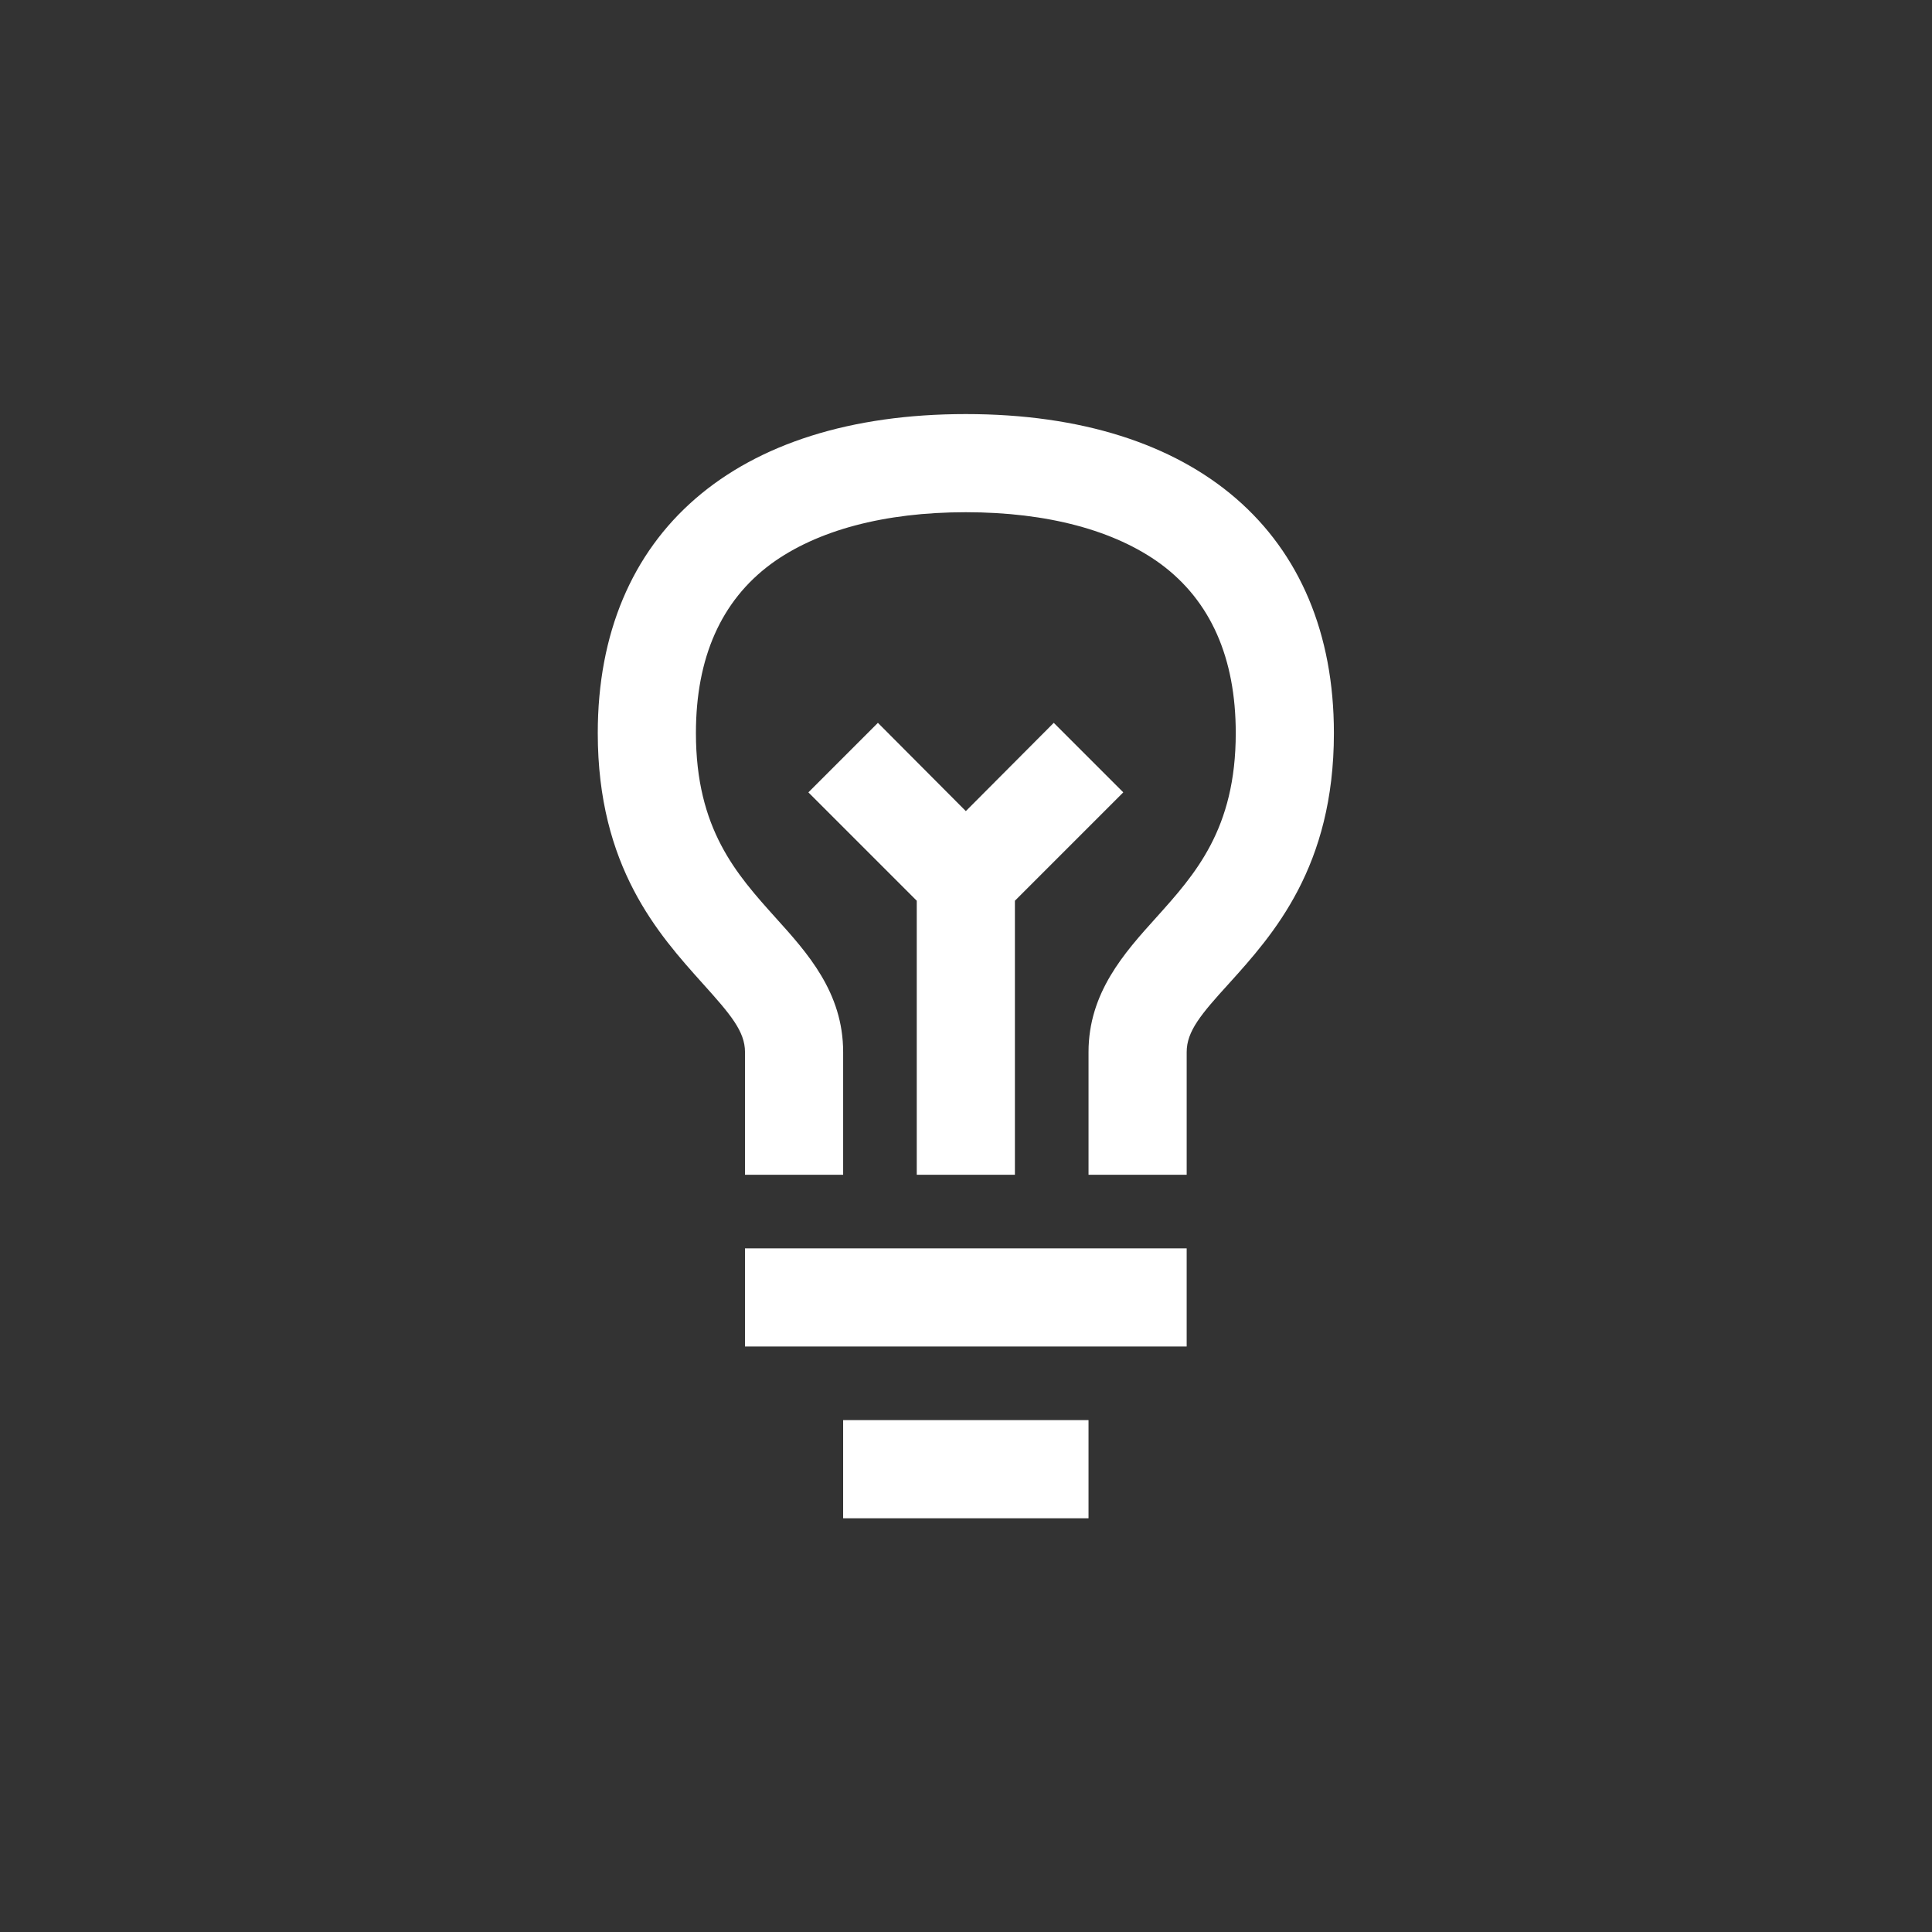
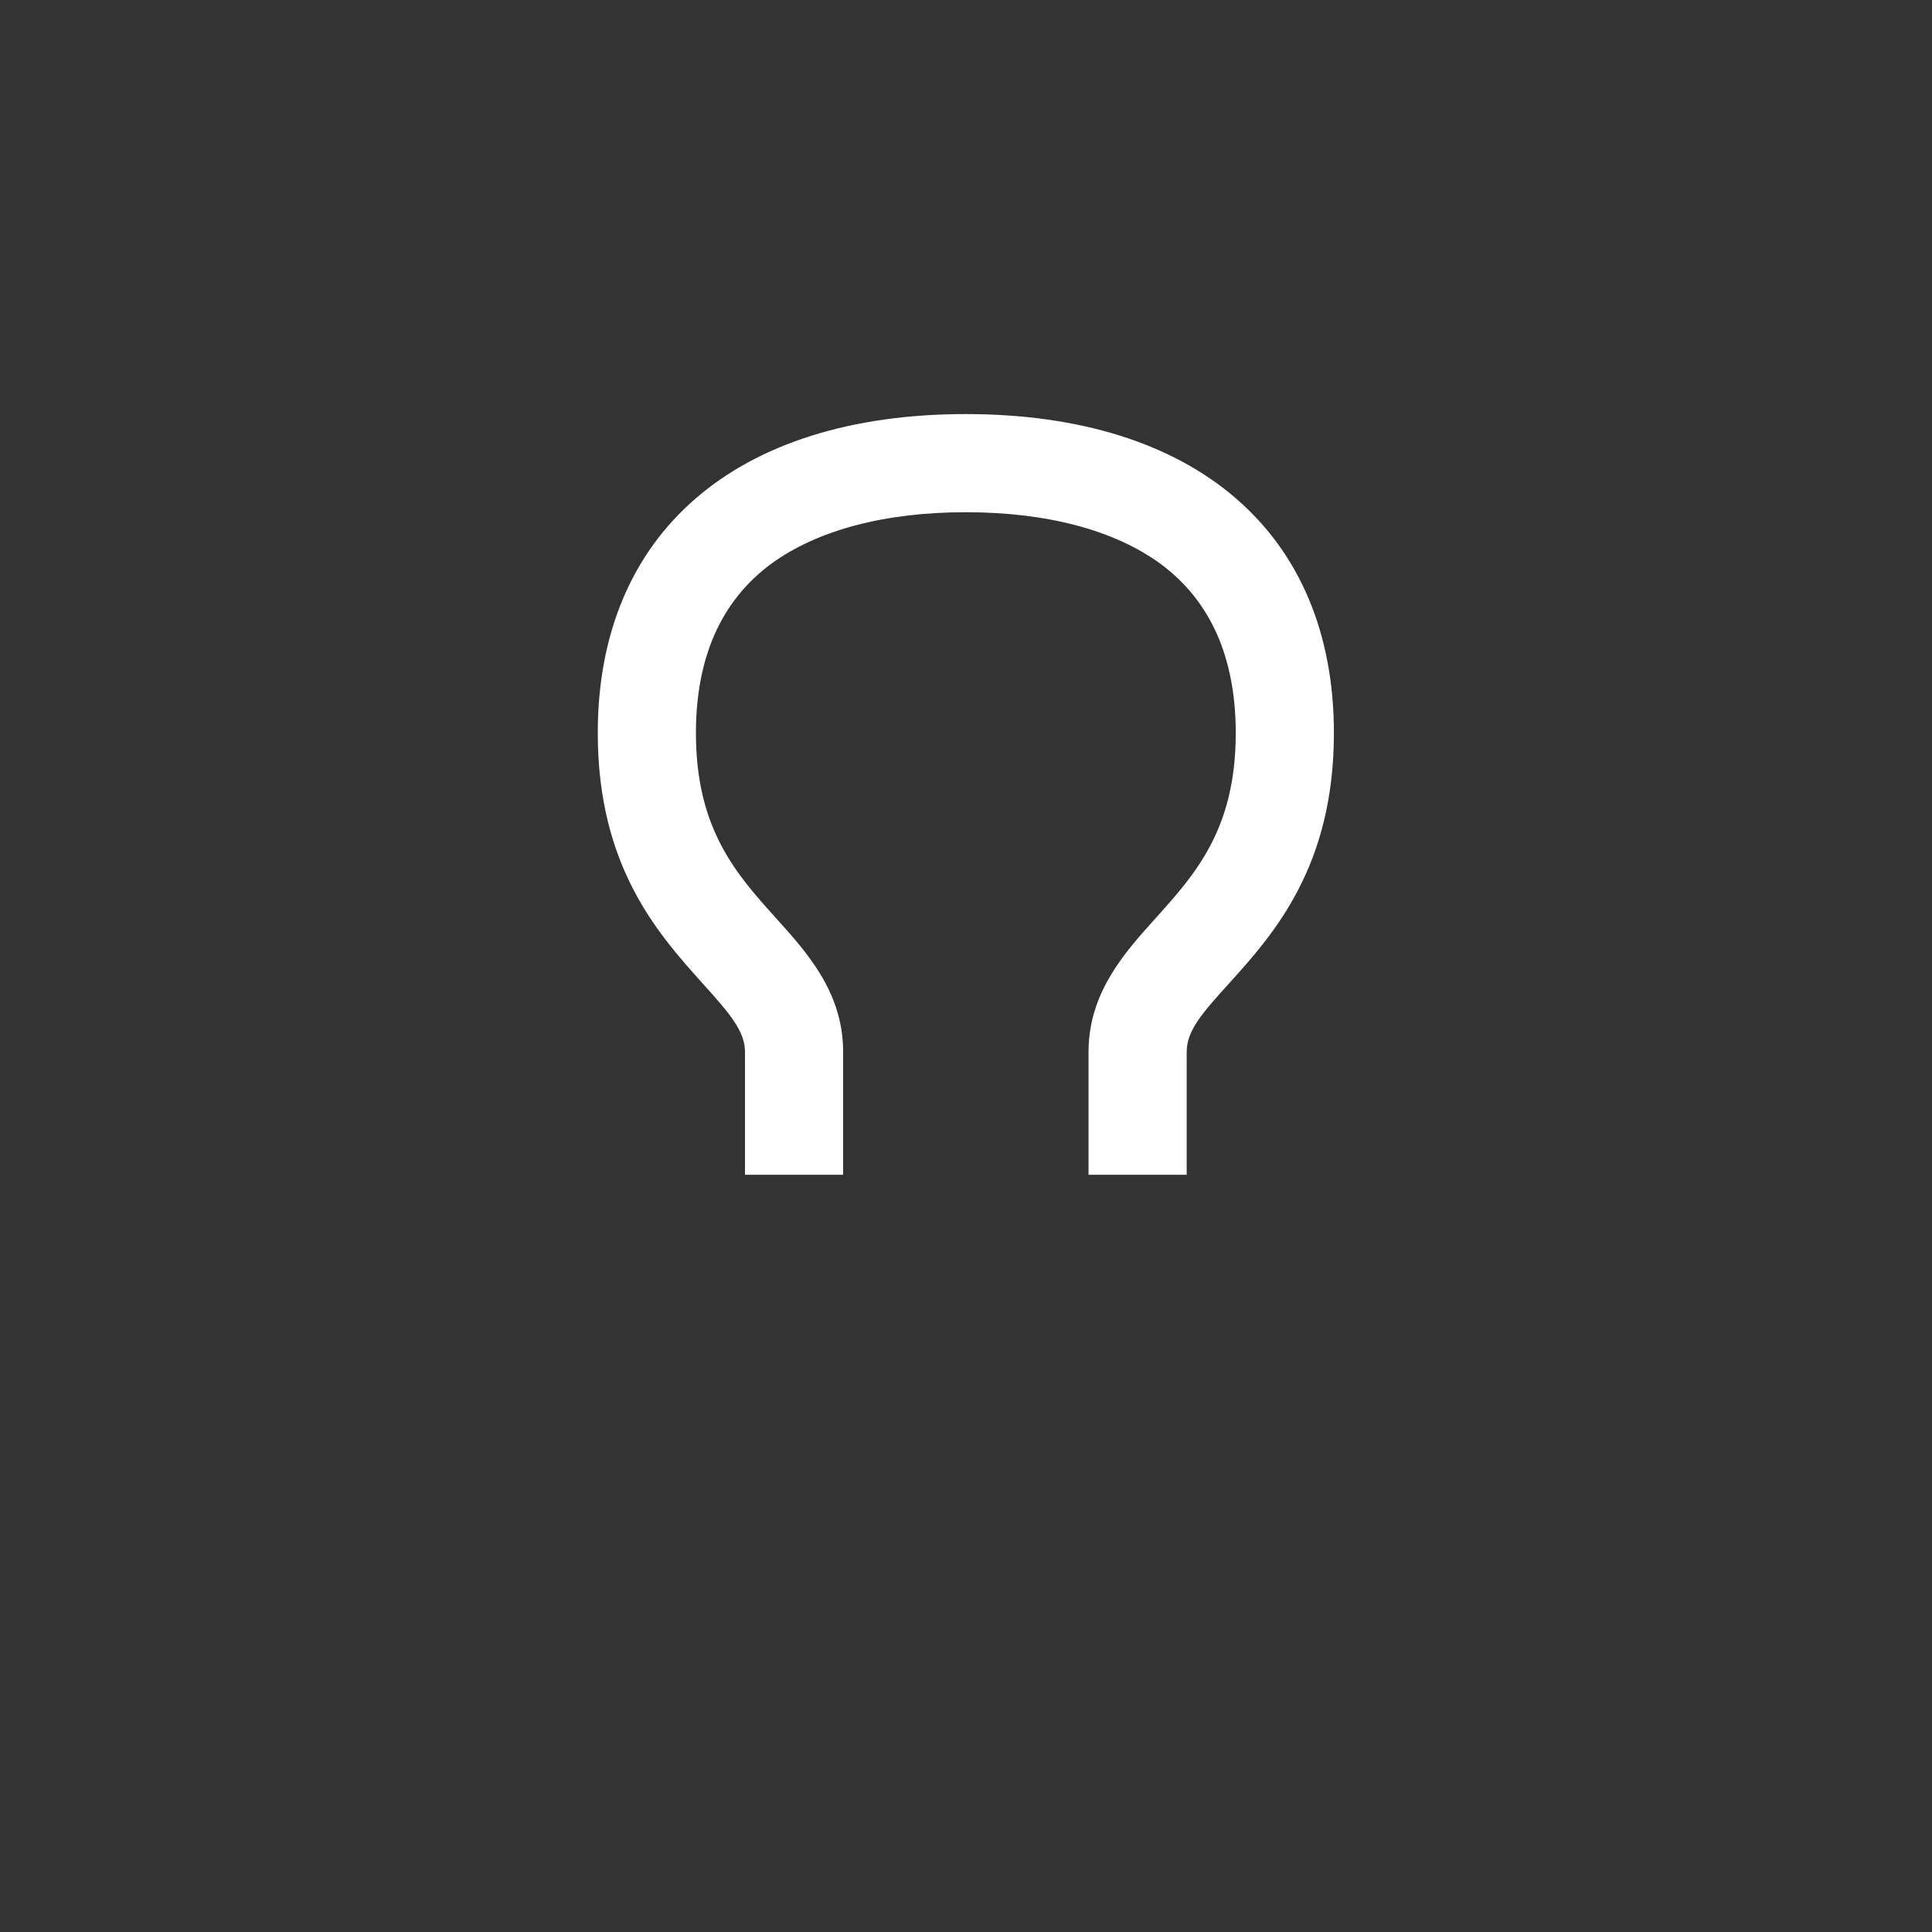
<svg xmlns="http://www.w3.org/2000/svg" version="1.1" id="Ebene_1" x="0px" y="0px" viewBox="0 0 566.9 566.9" style="enable-background:new 0 0 566.9 566.9;" xml:space="preserve">
  <rect x="0" y="0" width="566.9" height="566.9" fill="#333333" stroke="none" />
  <style type="text/css">
	.st0{fill:#FFFFFF;}
</style>
  <g>
-     <polygon class="st0" points="297.8,344.7 297.8,264.3 329.6,232.5 309.2,212.1 283.4,238 257.6,212.1 237.2,232.5 269,264.3    269,344.7  " />
-     <rect x="218.6" y="366.3" class="st0" width="129.6" height="28.8" />
-     <rect x="247.4" y="416.7" class="st0" width="72" height="28.8" />
    <path class="st0" d="M283.4,121.5c-67.6,0-108,35-108,93.6c0,39.3,17.8,59,30.8,73.5c8.1,9,12.4,14,12.4,20.1v36h28.8v-36   c0-17.5-10.5-29.1-19.8-39.4c-11.5-12.8-23.4-26-23.4-54.2c0-22.1,7.4-38.8,22-49.6c13.5-9.9,33.3-15.2,57.2-15.2   s43.7,5.3,57.2,15.2c14.6,10.8,22,27.5,22,49.6c0,28.2-11.9,41.4-23.4,54.2c-9.3,10.3-19.8,22-19.8,39.4v36h28.8v-36   c0-6.1,4.2-11.1,12.4-20.1c13-14.4,30.8-34.2,30.8-73.5C391.4,156.5,351,121.5,283.4,121.5z" />
  </g>
</svg>